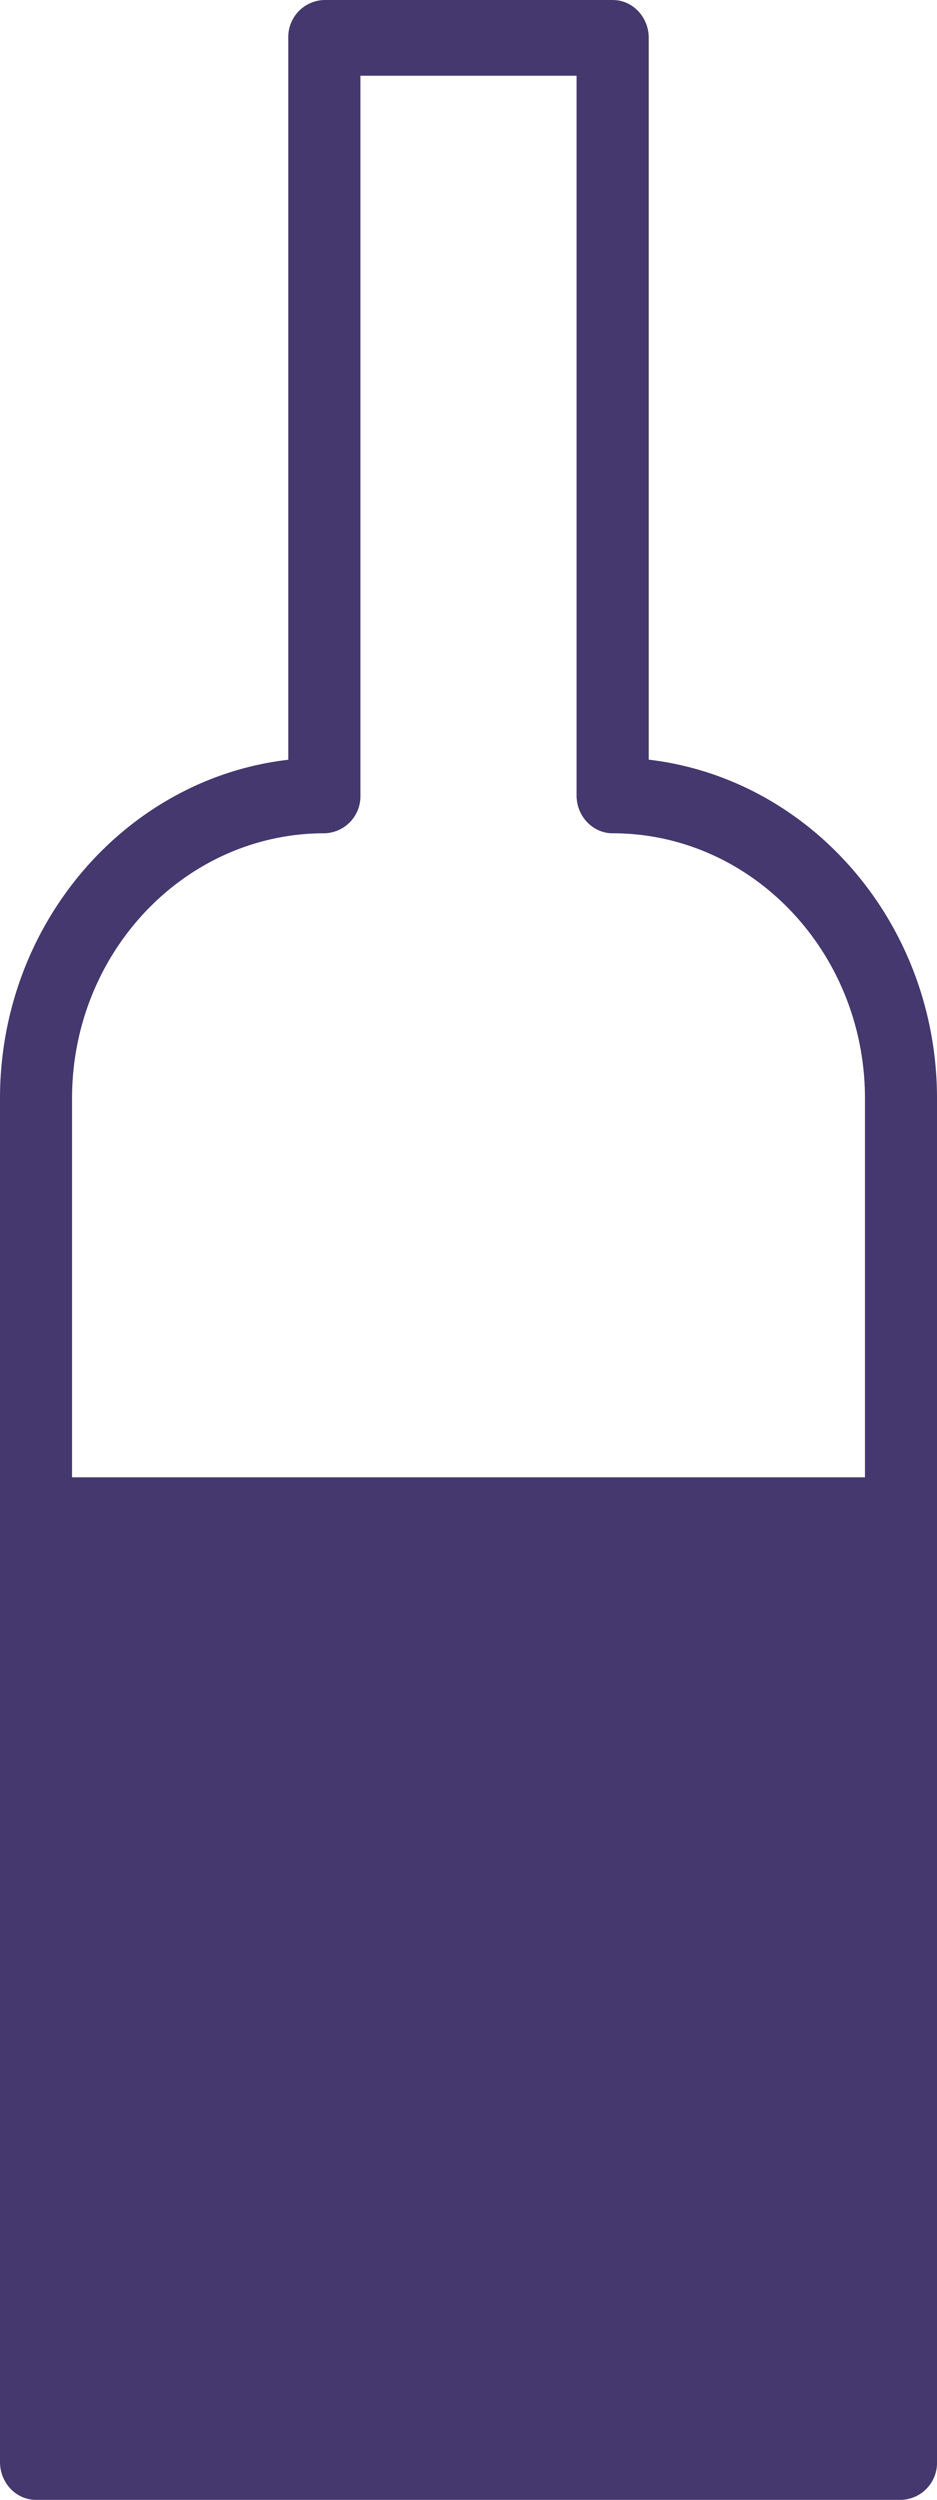
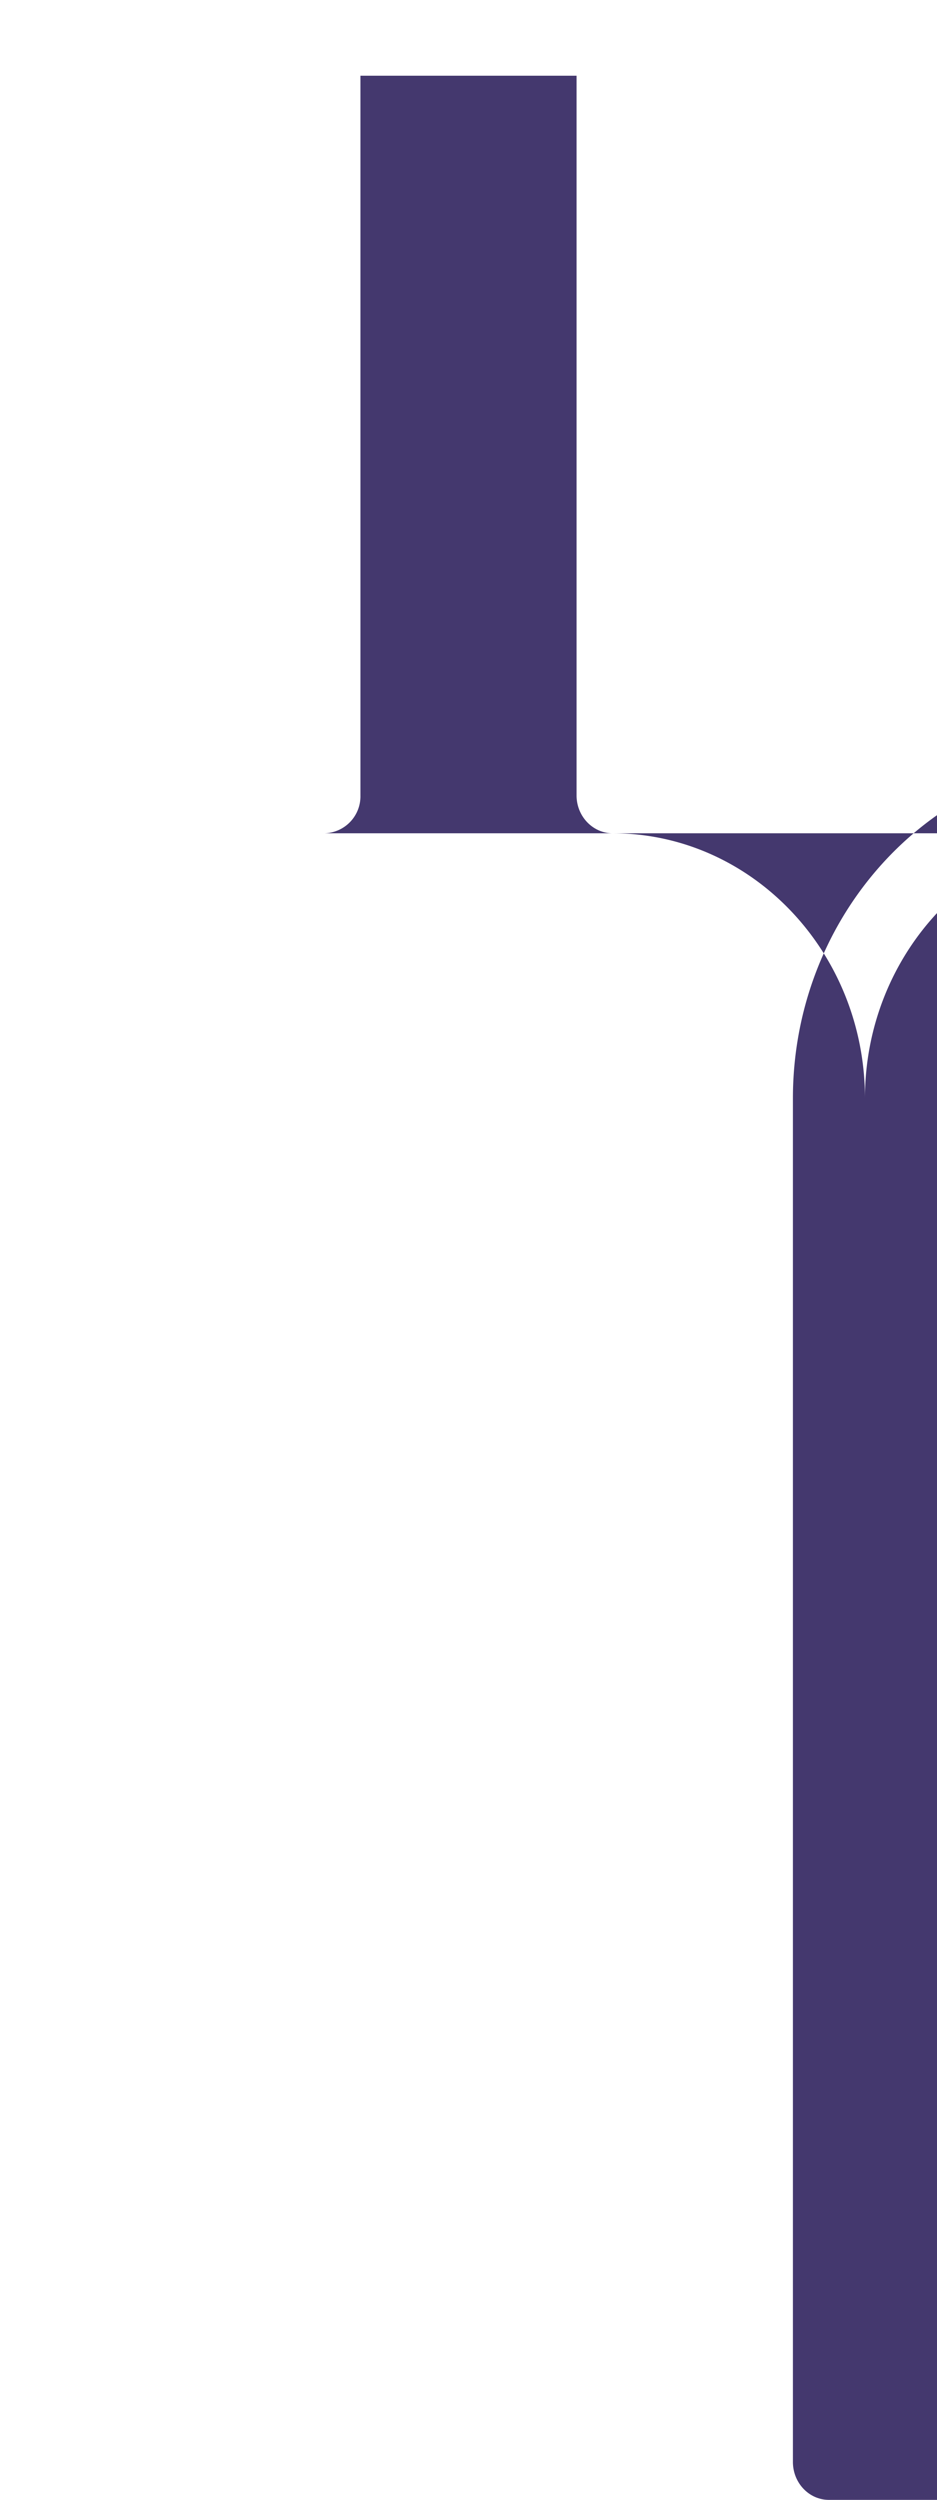
<svg xmlns="http://www.w3.org/2000/svg" width="9" height="24">
  <g id="archive" fill="none" fill-rule="evenodd">
    <g id="fw-product_instock-desktop" transform="translate(-1039 -584)" fill="#44386E">
-       <path d="M1042.115 592a.355.355 0 0 0 .347-.364v-6.909h2.076v6.91c0 .2.156.363.347.363 1.336 0 2.423 1.142 2.423 2.545v3.638h-7.616v-3.638c0-1.403 1.087-2.545 2.423-2.545m3.116-.707v-6.93c0-.2-.155-.363-.346-.363h-2.77a.355.355 0 0 0-.346.364v6.93c-1.555.18-2.769 1.57-2.769 3.251v13.091c0 .201.155.364.346.364h8.308a.355.355 0 0 0 .346-.364v-13.09c0-1.682-1.214-3.071-2.77-3.253" id="medium" />
+       <path d="M1042.115 592a.355.355 0 0 0 .347-.364v-6.909h2.076v6.91c0 .2.156.363.347.363 1.336 0 2.423 1.142 2.423 2.545v3.638v-3.638c0-1.403 1.087-2.545 2.423-2.545m3.116-.707v-6.93c0-.2-.155-.363-.346-.363h-2.77a.355.355 0 0 0-.346.364v6.93c-1.555.18-2.769 1.57-2.769 3.251v13.091c0 .201.155.364.346.364h8.308a.355.355 0 0 0 .346-.364v-13.09c0-1.682-1.214-3.071-2.77-3.253" id="medium" />
    </g>
  </g>
</svg>